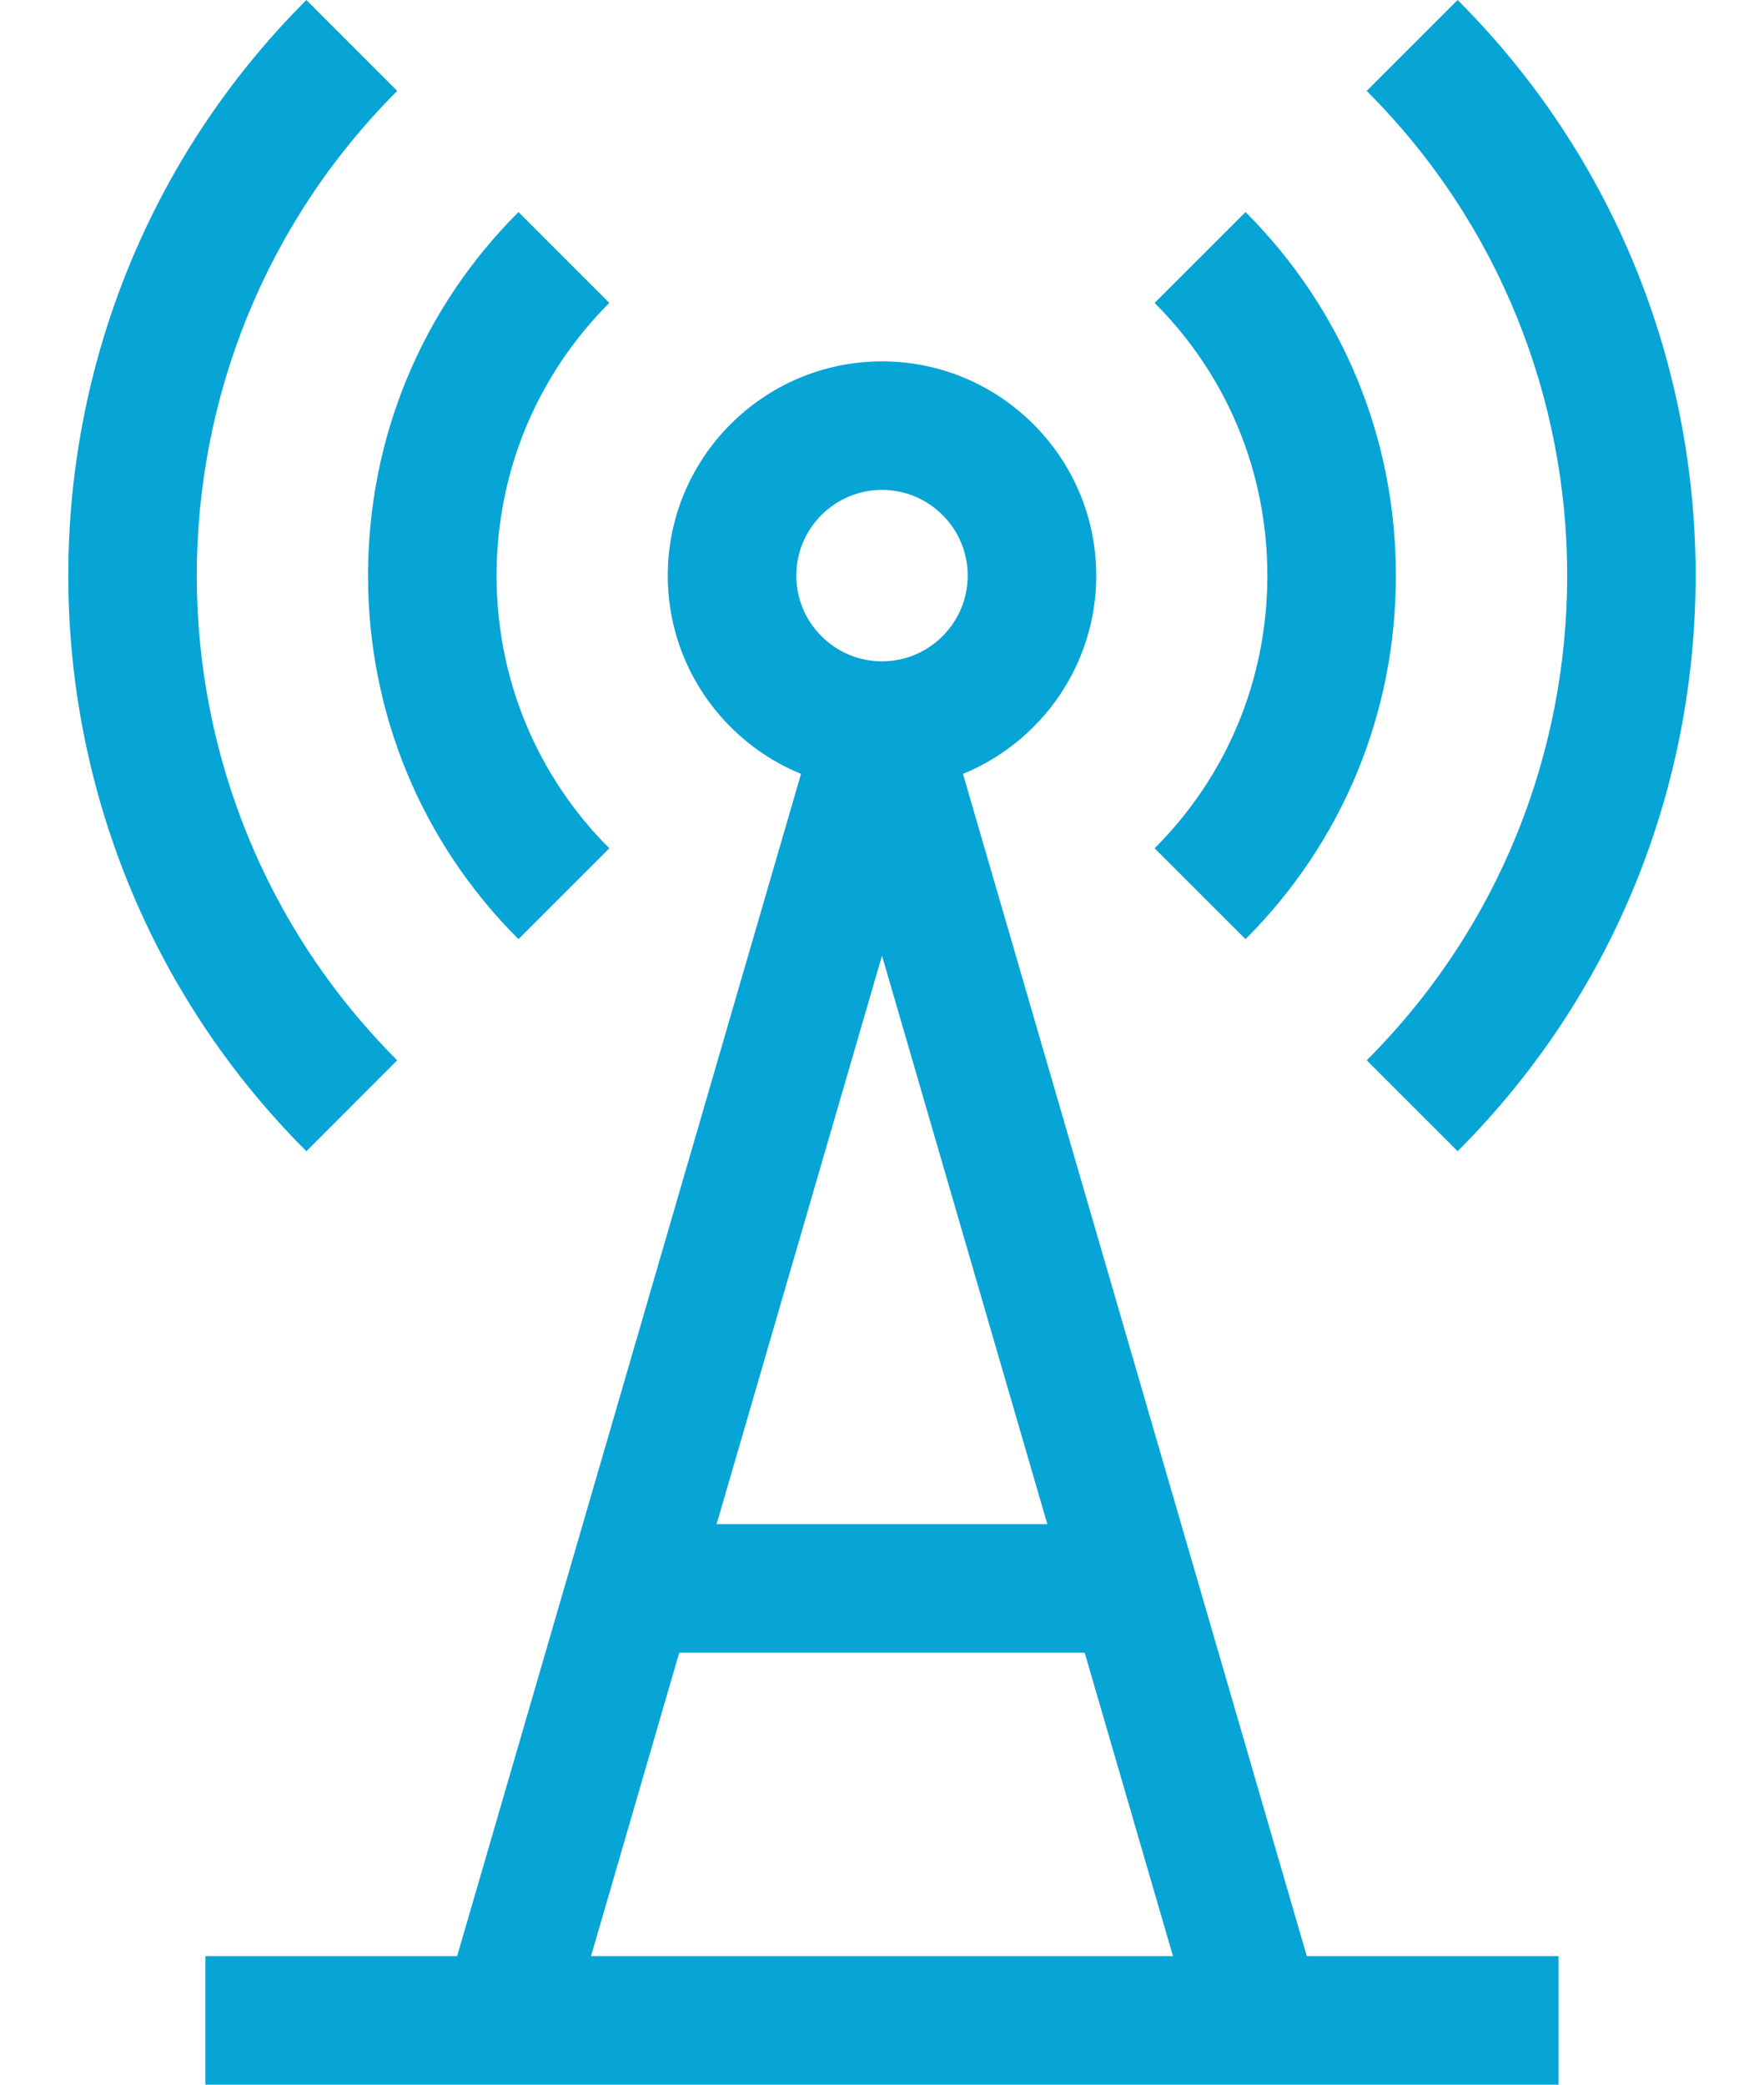
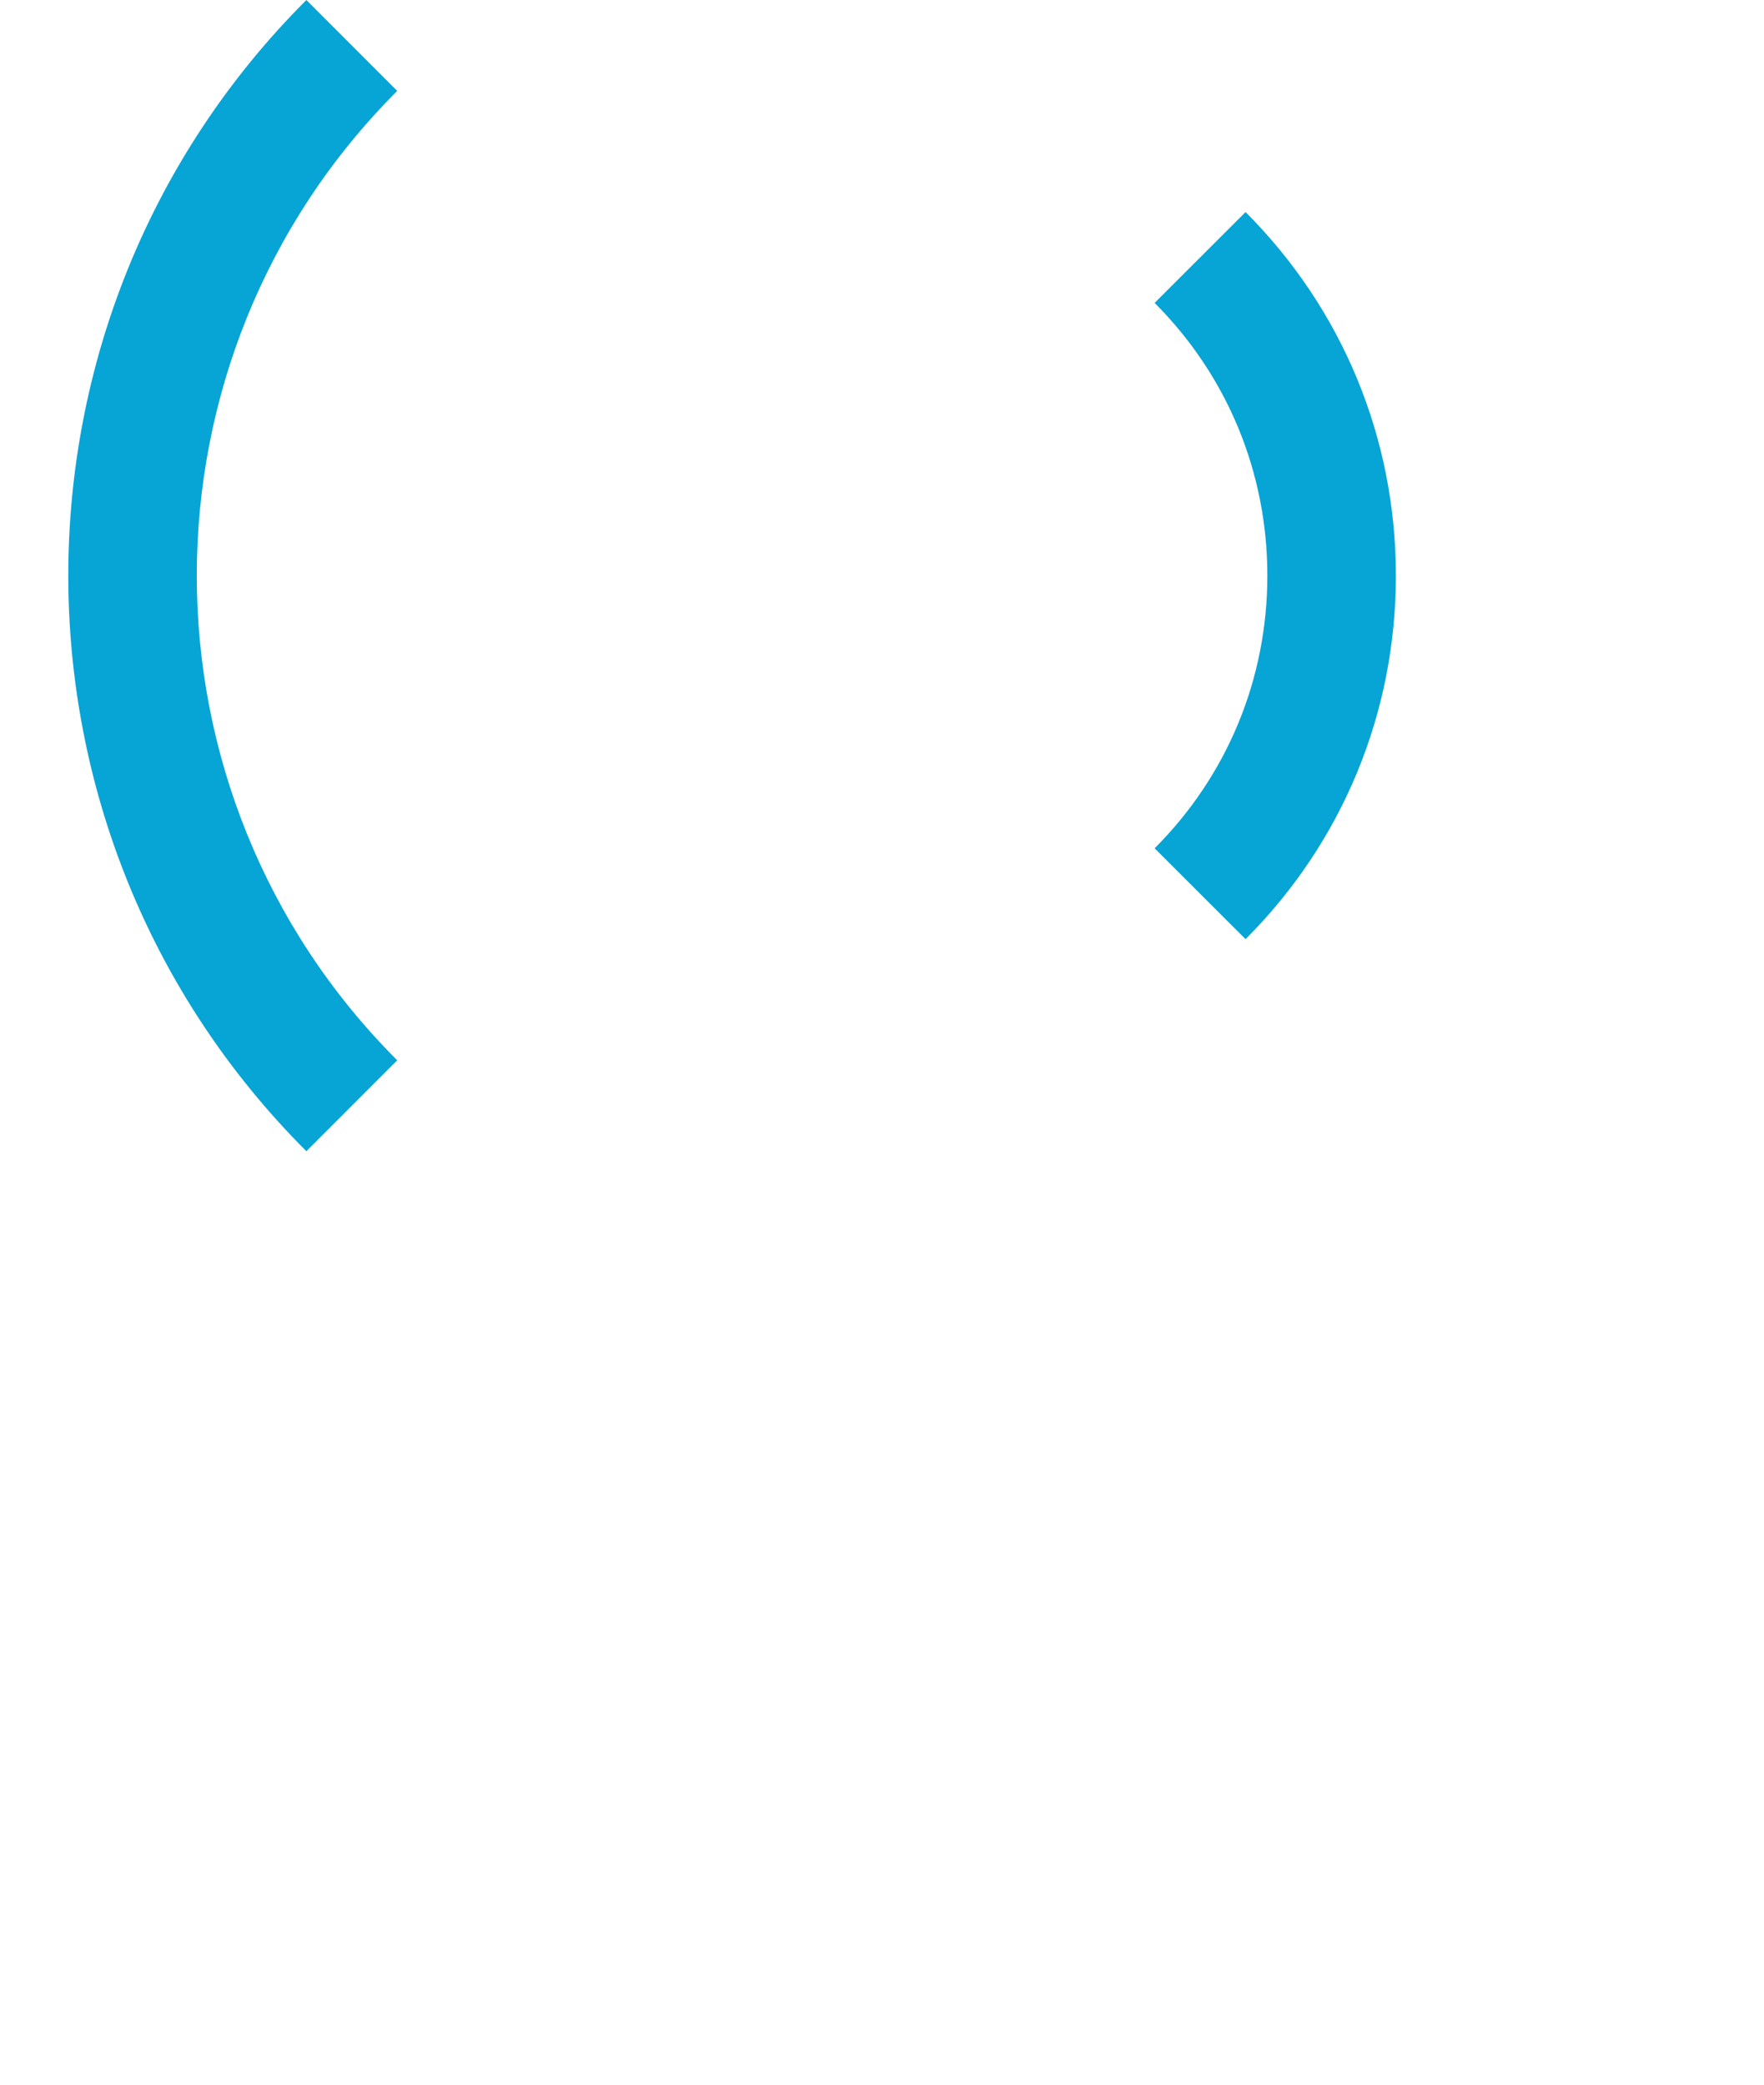
<svg xmlns="http://www.w3.org/2000/svg" width="22" height="26" viewBox="0 0 22 26" fill="none">
  <path d="M4.954 13.224C1.621 9.891 1.621 4.467 4.954 1.134L3.821 0C-0.138 3.958 -0.138 10.399 3.821 14.358L4.954 13.224Z" fill="#07A4D6" />
-   <path d="M17.045 13.224L18.179 14.358C22.137 10.399 22.137 3.958 18.179 0L17.045 1.134C20.379 4.467 20.379 9.891 17.045 13.224Z" fill="#07A4D6" />
-   <path d="M6.466 11.713L7.599 10.58C6.693 9.673 6.193 8.465 6.193 7.179C6.193 5.893 6.693 4.685 7.599 3.778L6.466 2.645C5.256 3.854 4.59 5.465 4.59 7.179C4.59 8.893 5.256 10.504 6.466 11.713Z" fill="#07A4D6" />
  <path d="M15.534 11.713C16.743 10.504 17.409 8.893 17.409 7.179C17.409 5.465 16.743 3.854 15.534 2.645L14.4 3.778C15.307 4.685 15.806 5.893 15.806 7.179C15.806 8.465 15.307 9.673 14.4 10.58L15.534 11.713Z" fill="#07A4D6" />
-   <path d="M12.01 9.652C12.984 9.253 13.672 8.295 13.672 7.179C13.672 5.706 12.473 4.507 11 4.507C9.527 4.507 8.328 5.706 8.328 7.179C8.328 8.295 9.016 9.253 9.99 9.652L5.701 24.397H2.562V26H19.437V24.397H16.298L12.01 9.652ZM13.062 19.01L8.937 19.01L11 11.919L13.062 19.01ZM11 6.11C11.589 6.11 12.069 6.59 12.069 7.179C12.069 7.768 11.589 8.248 11 8.248C10.411 8.248 9.931 7.768 9.931 7.179C9.931 6.59 10.411 6.11 11 6.11ZM8.471 20.613L13.528 20.613L14.629 24.397H7.371L8.471 20.613Z" fill="#07A4D6" />
</svg>